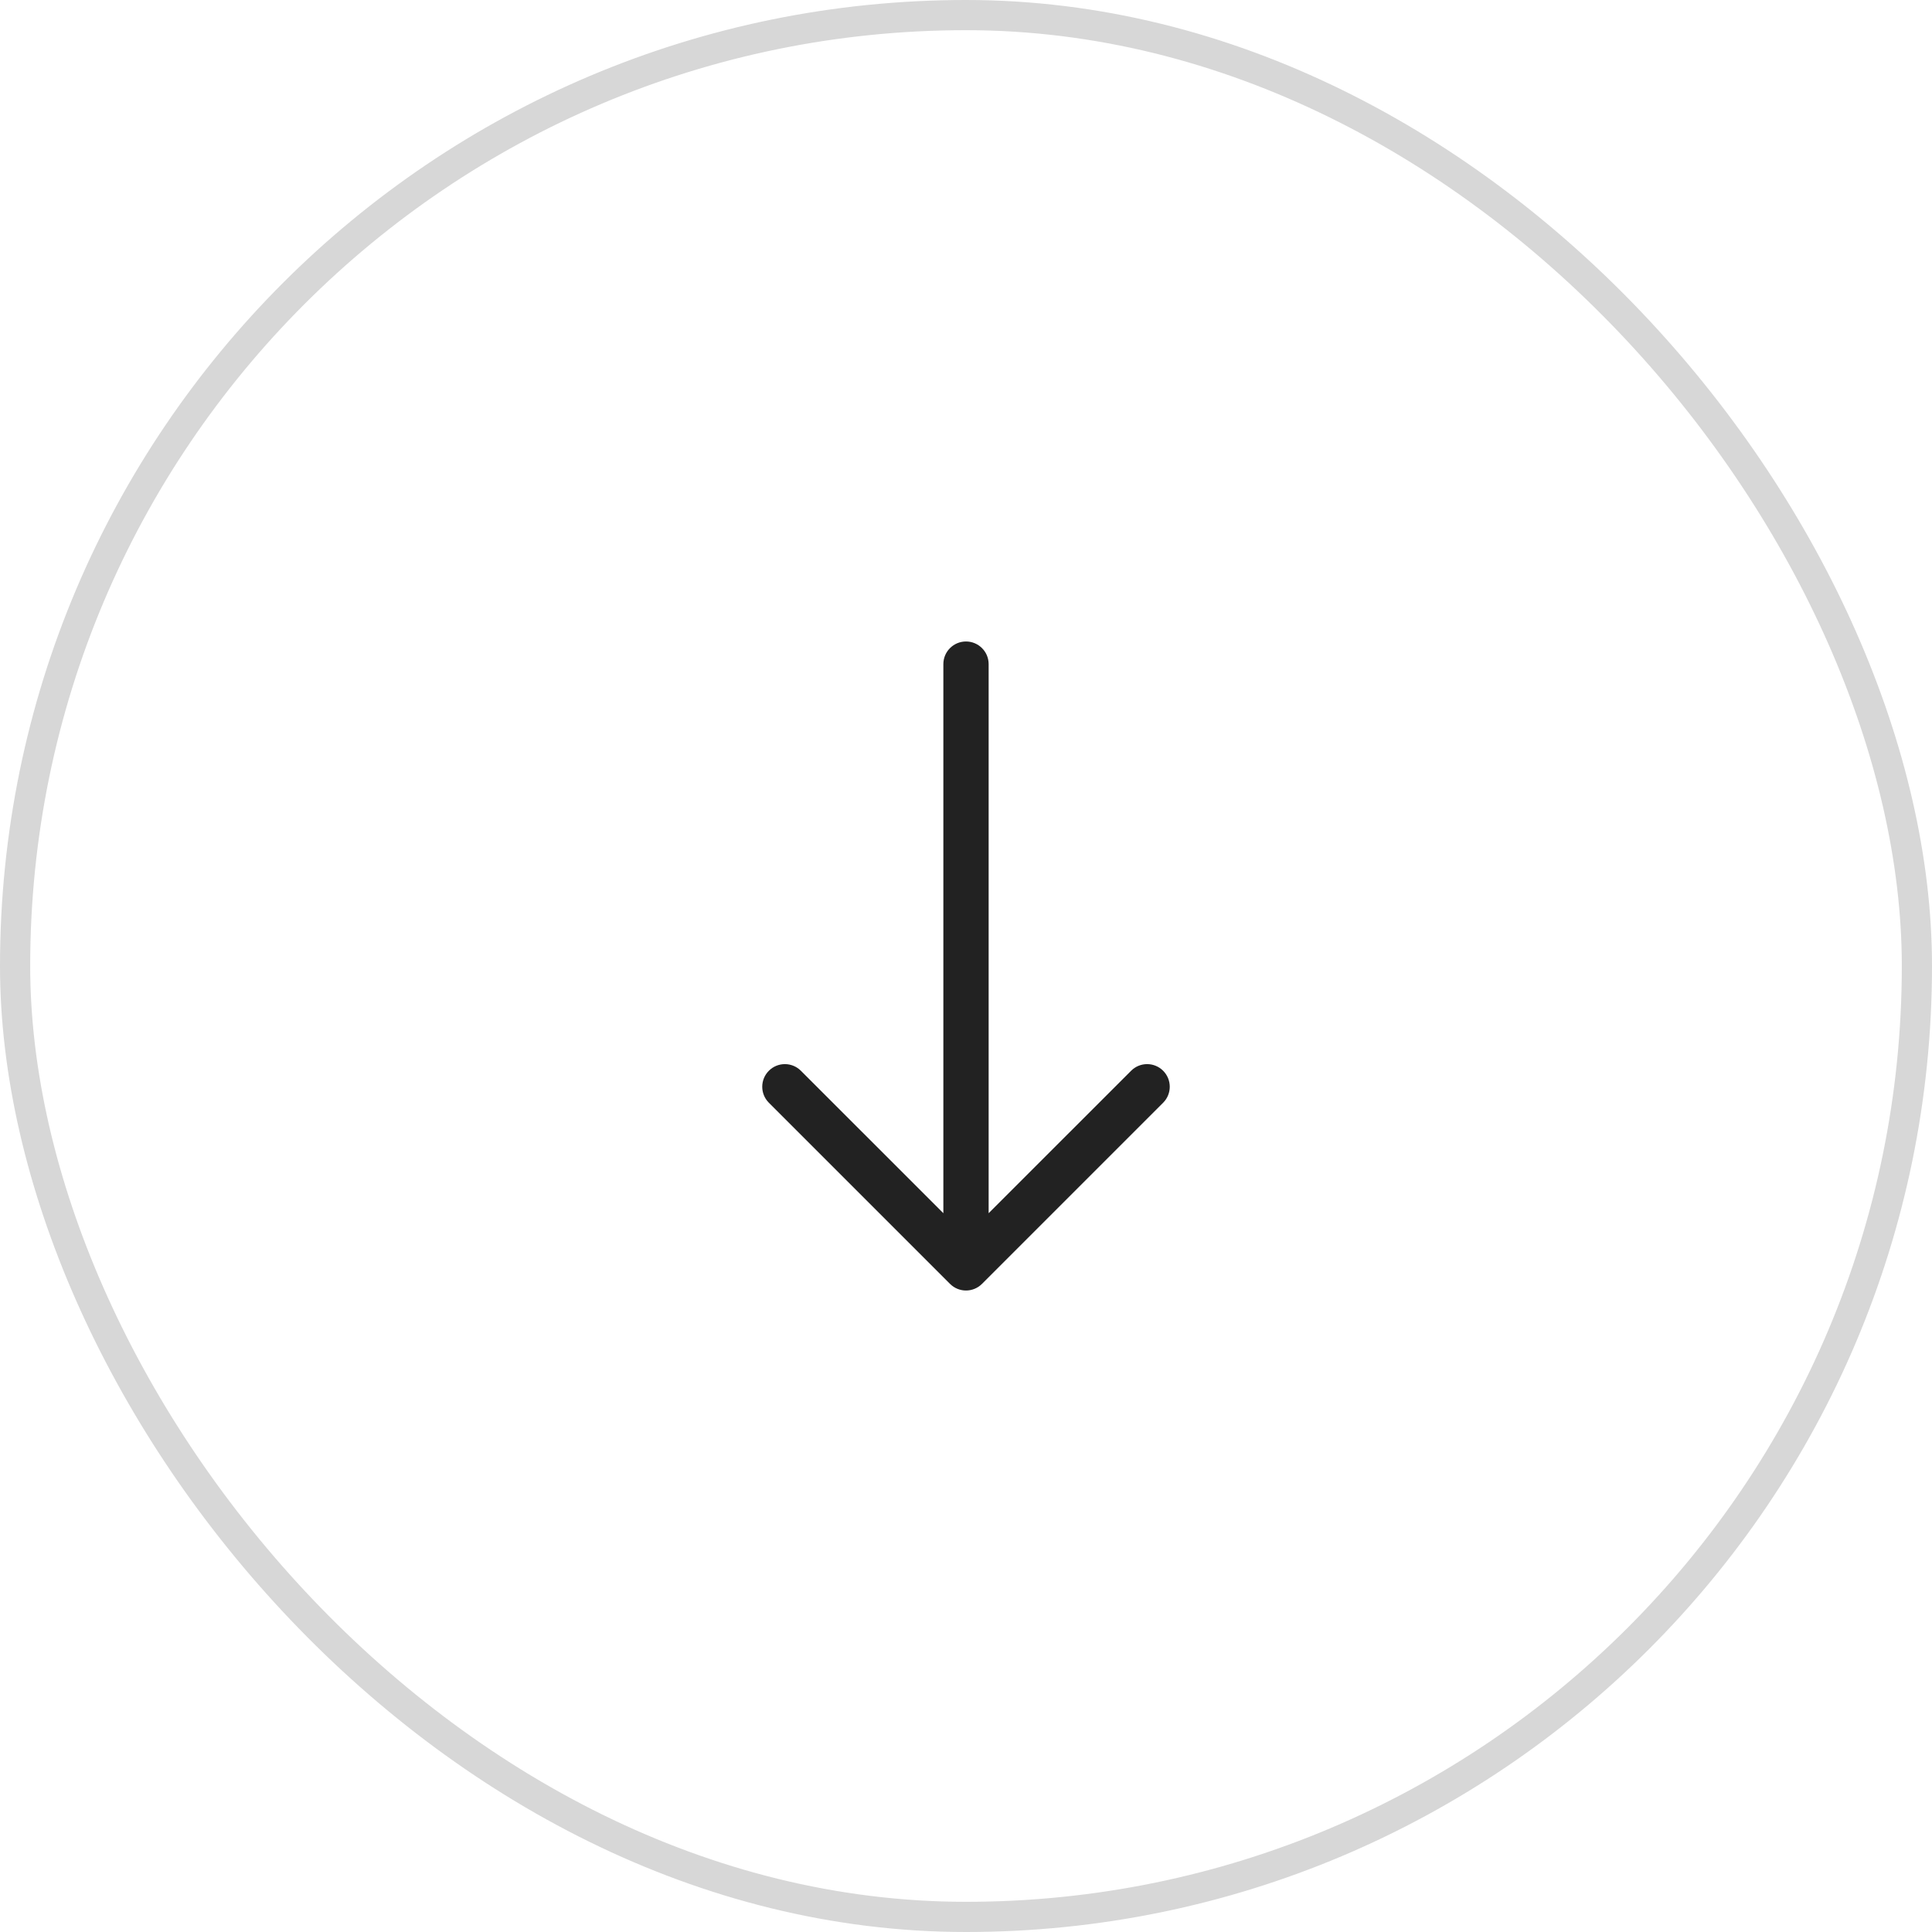
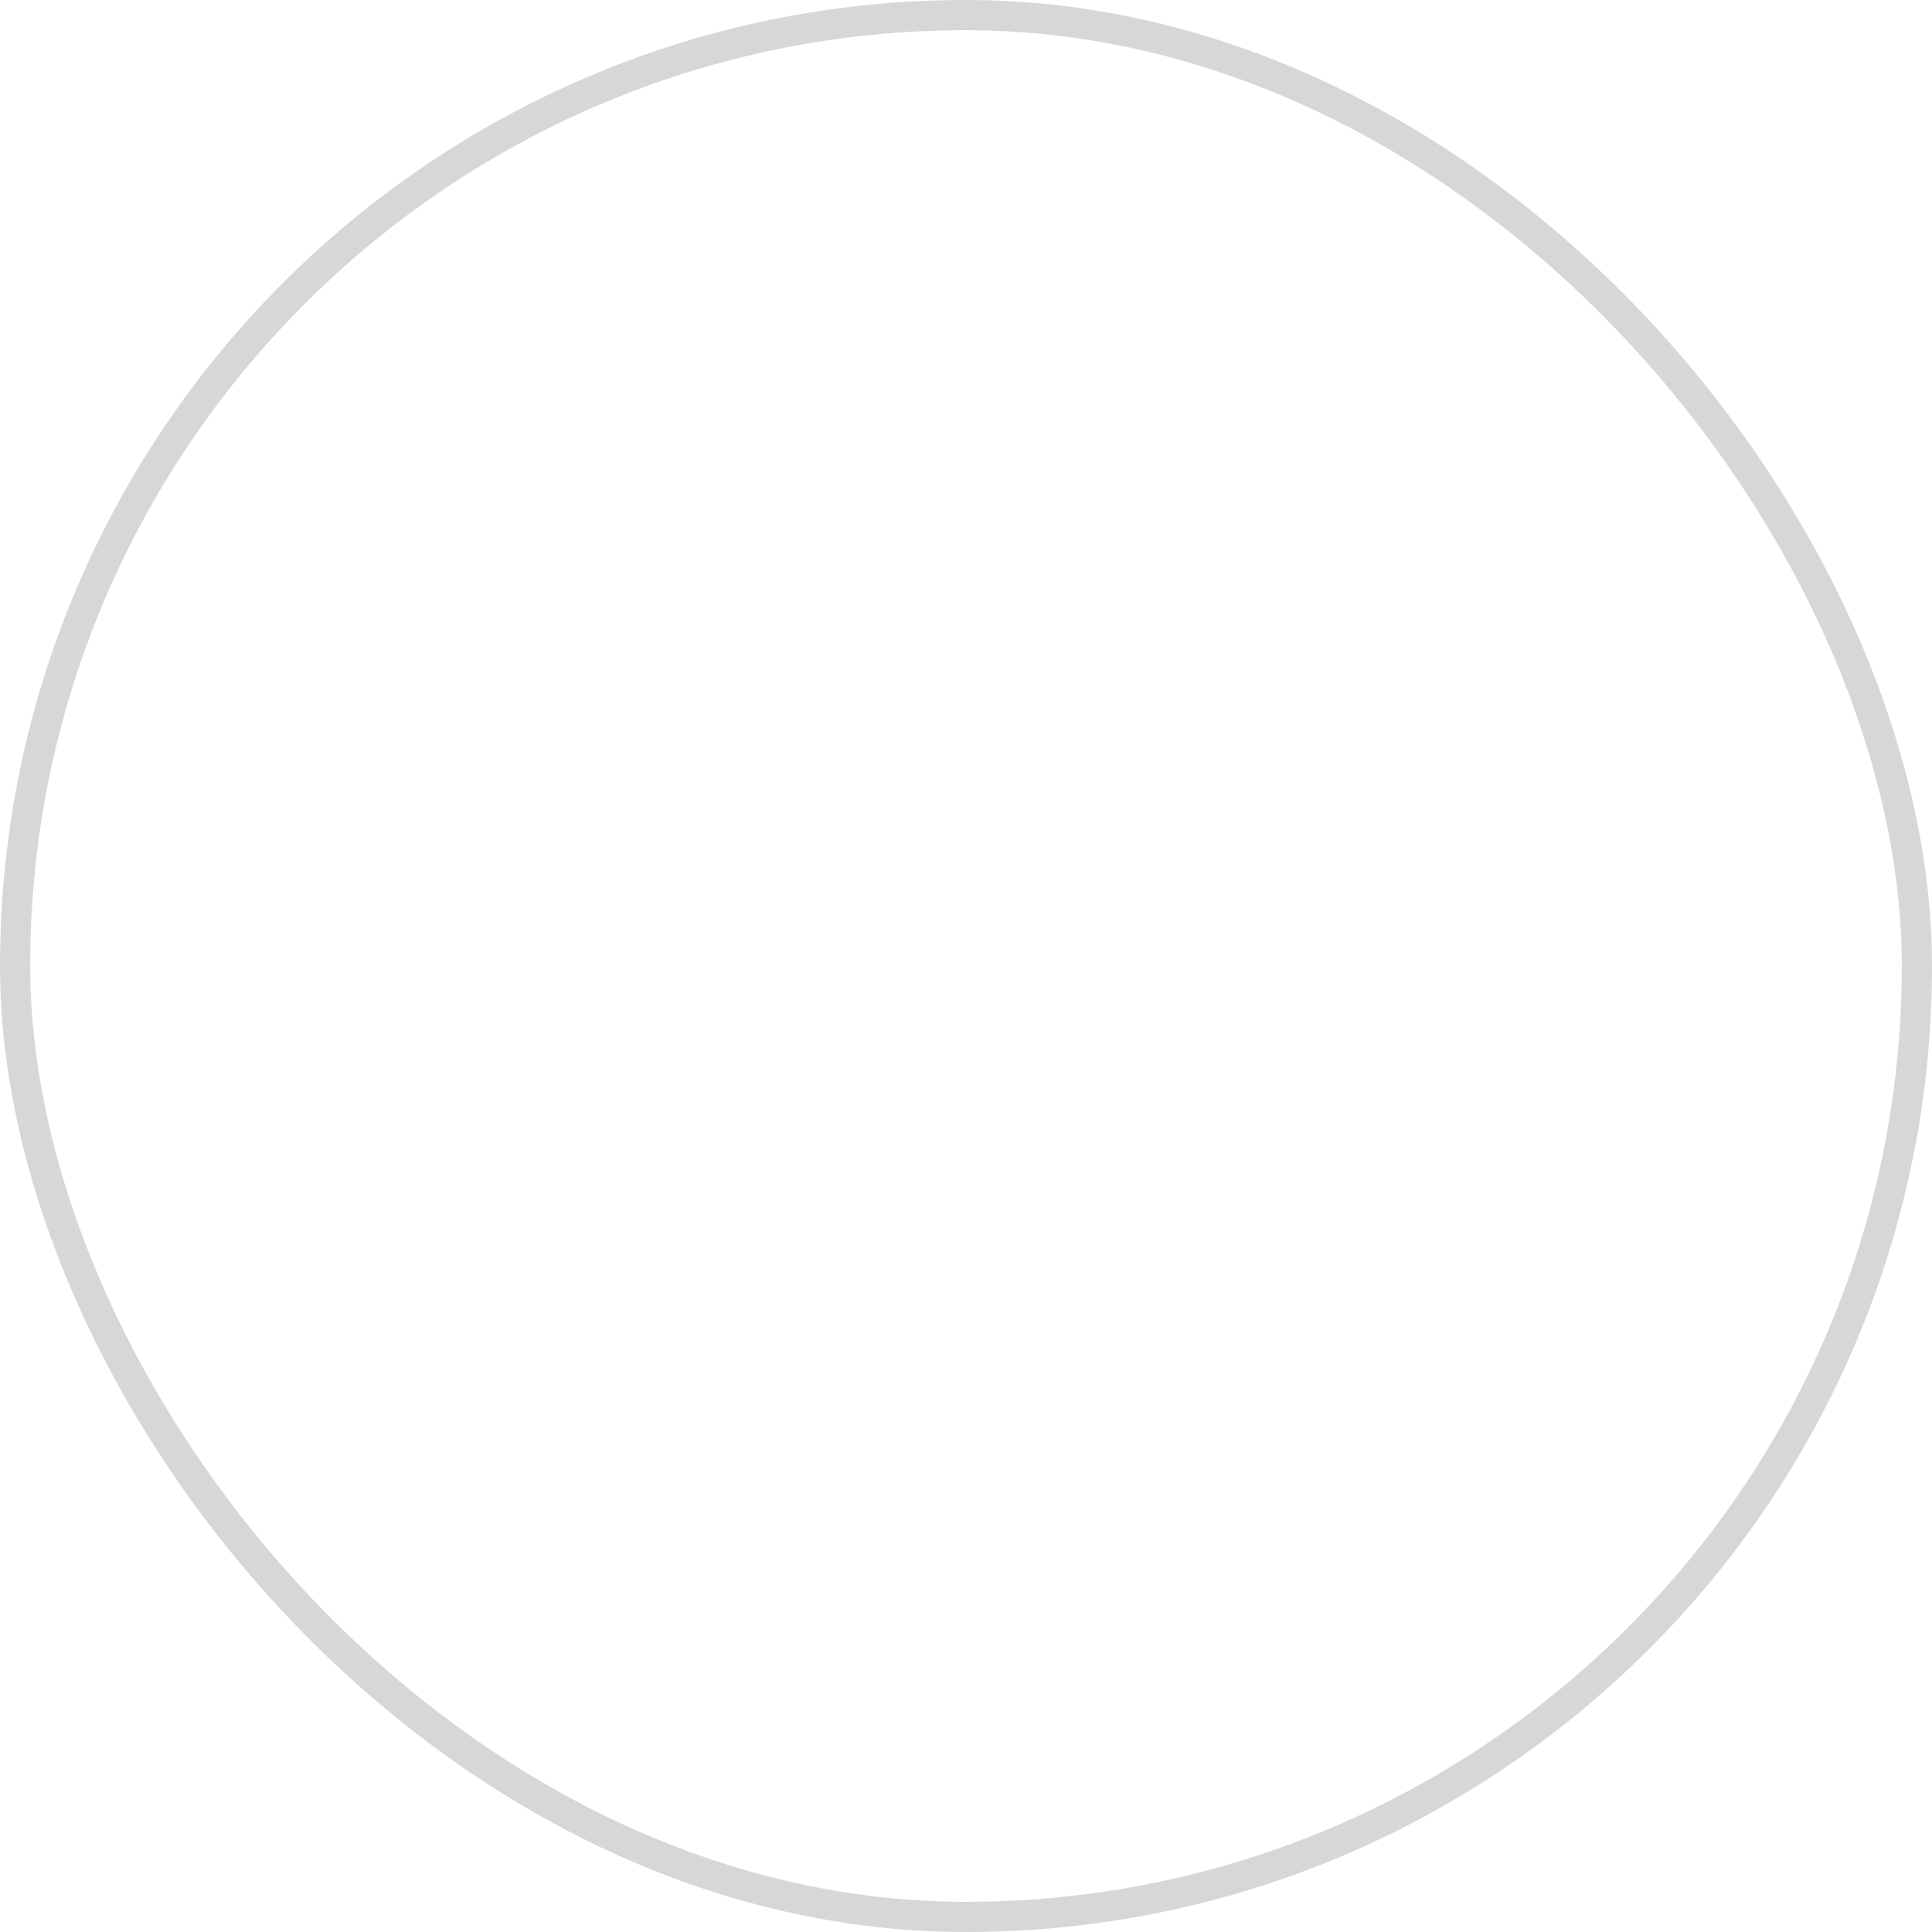
<svg xmlns="http://www.w3.org/2000/svg" width="64" height="64" viewBox="0 0 64 64" fill="none">
-   <path fill-rule="evenodd" clip-rule="evenodd" d="M38.53 36.53C38.823 36.237 38.823 35.763 38.53 35.47C38.237 35.177 37.763 35.177 37.47 35.47L32.75 40.189L32.75 22C32.75 21.586 32.414 21.25 32 21.25C31.586 21.25 31.25 21.586 31.25 22L31.25 40.189L26.53 35.47C26.237 35.177 25.763 35.177 25.47 35.47C25.177 35.763 25.177 36.237 25.47 36.53L31.47 42.53C31.763 42.823 32.237 42.823 32.53 42.53L38.53 36.53Z" fill="#222222" />
  <rect x="0.5" y="0.5" width="63" height="63" rx="31.5" stroke="black" stroke-opacity="0.16" />
</svg>